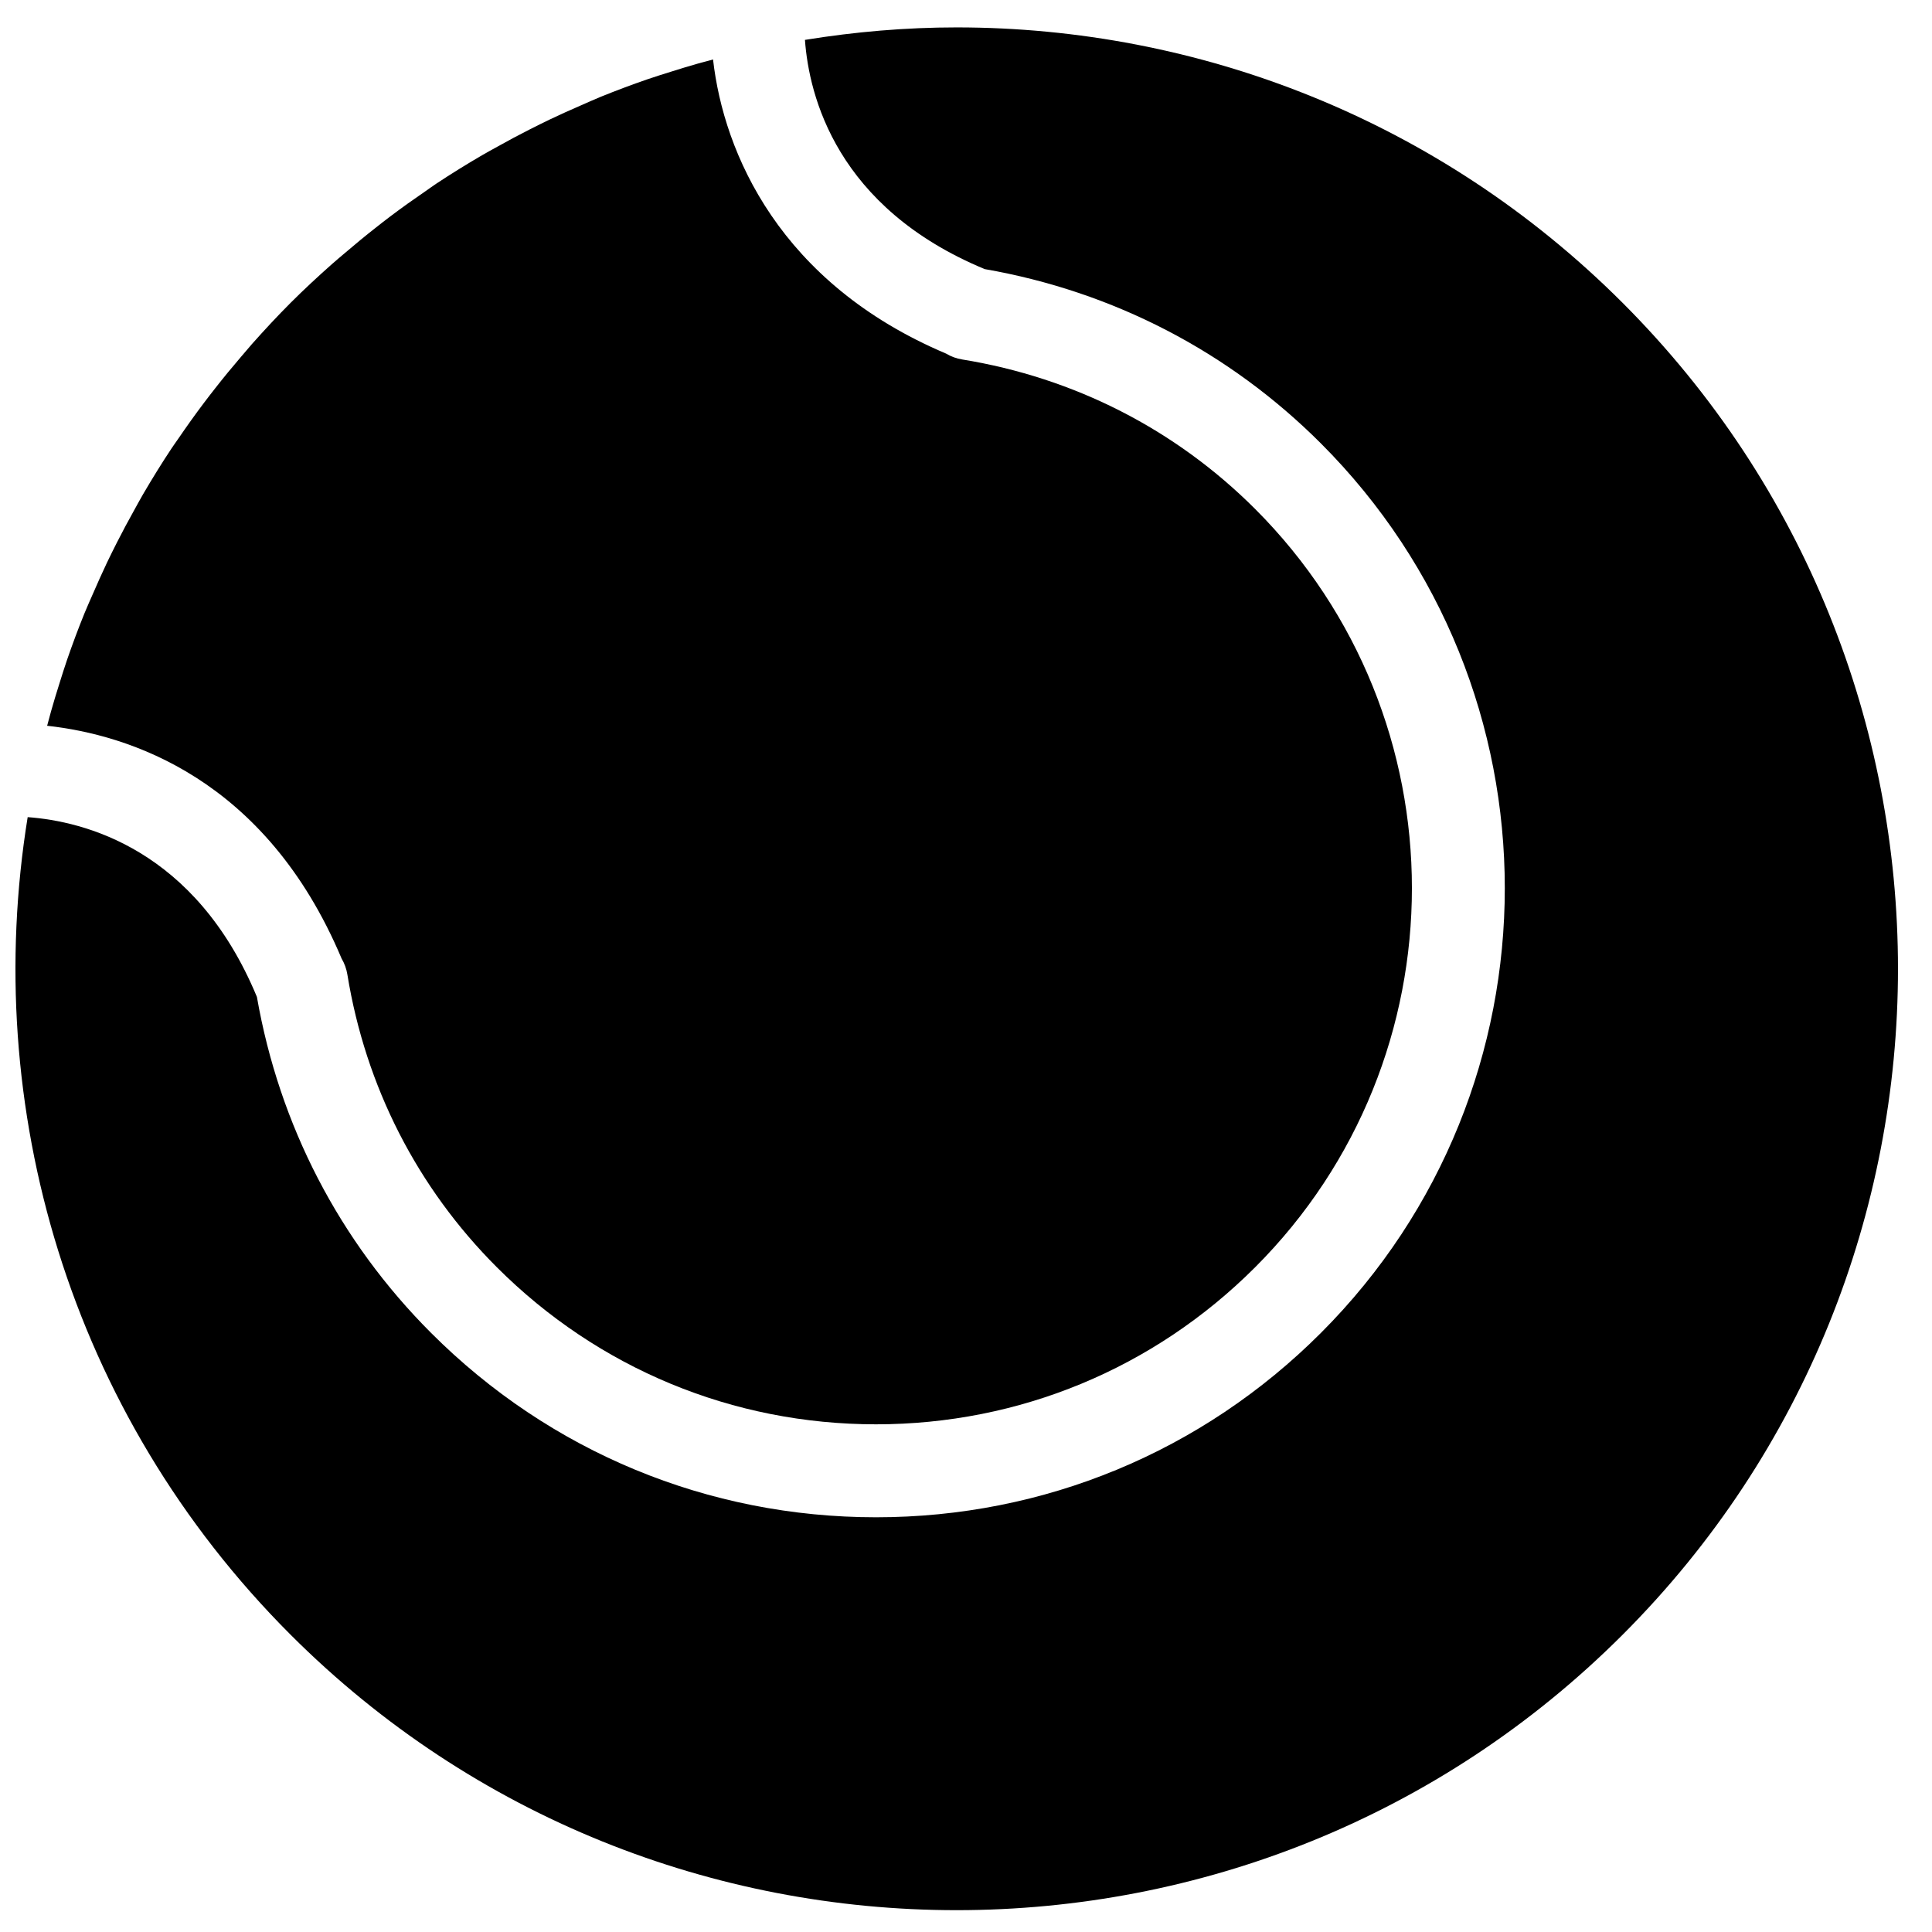
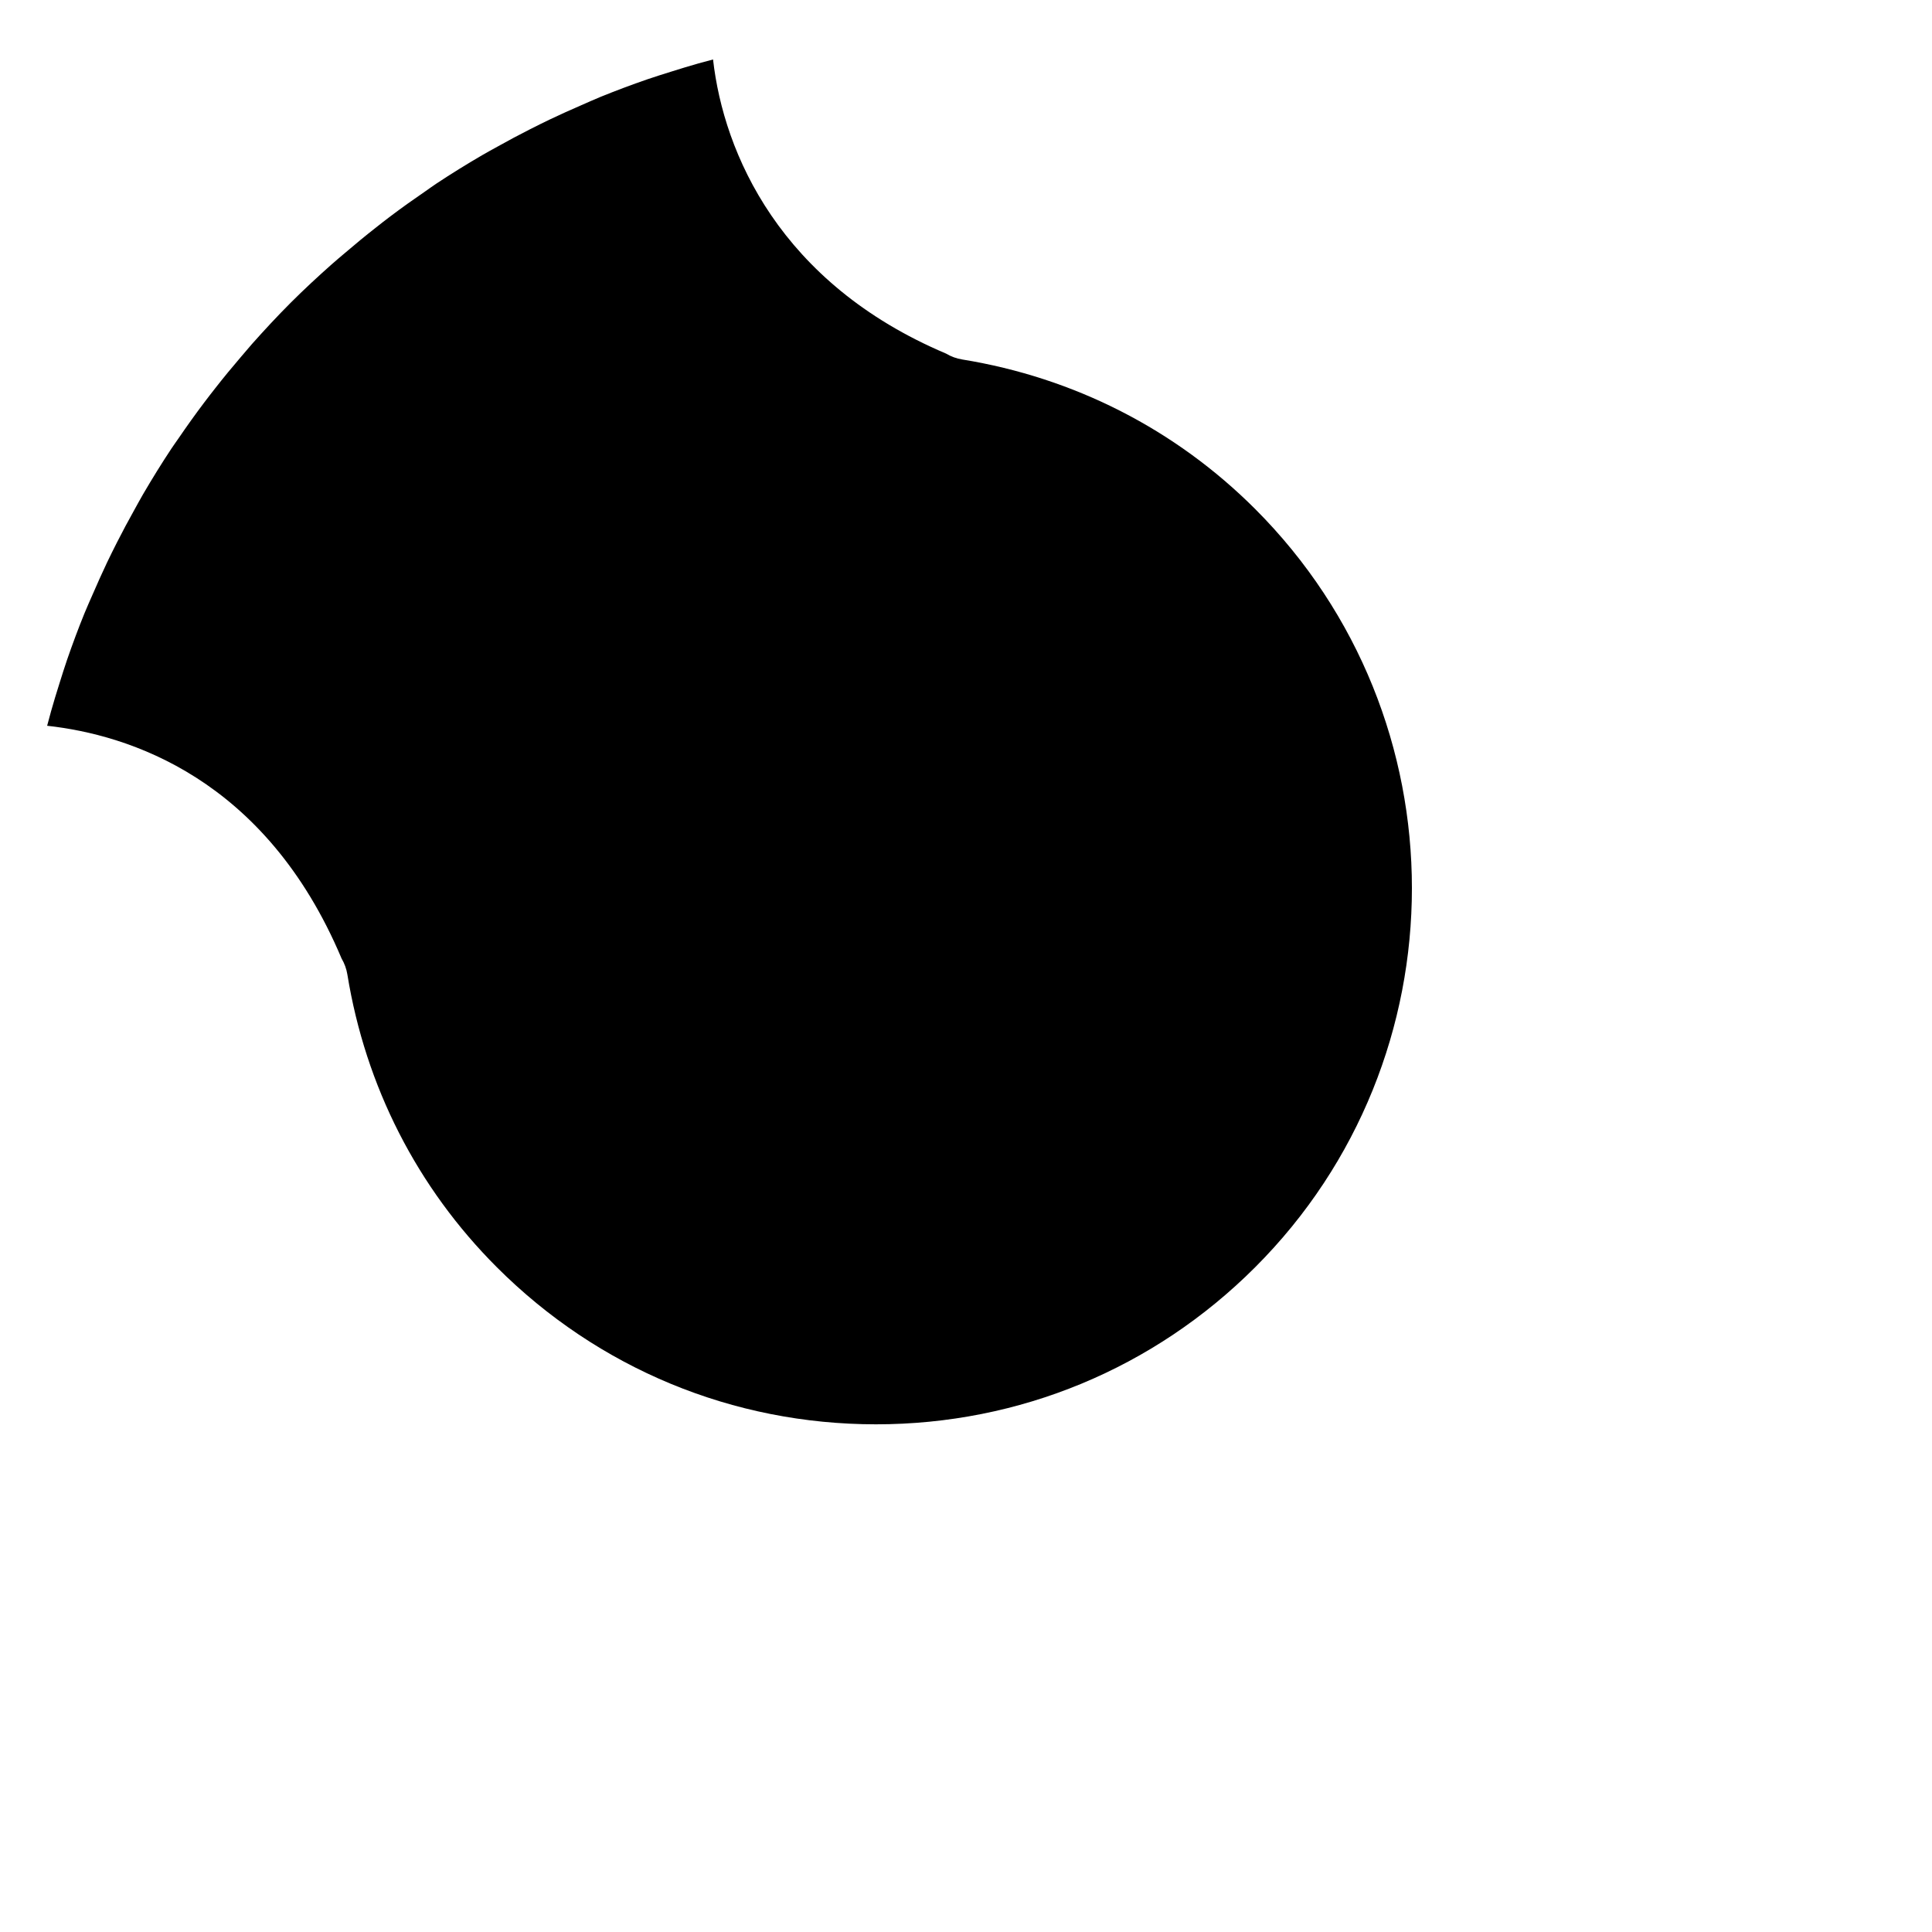
<svg xmlns="http://www.w3.org/2000/svg" width="800px" height="800px" version="1.1" viewBox="144 144 512 512">
  <defs>
    <clipPath id="a">
-       <path d="m148.09 151h498.91v500h-498.91z" />
+       <path d="m148.09 151h498.91h-498.91z" />
    </clipPath>
  </defs>
  <g clip-path="url(#a)">
-     <path d="m574 224.25c-48.66-48.66-112.58-72.988-176.49-72.988-13.453 0-26.887 1.152-40.191 3.309 1.066 14.766 8.332 44.418 47.633 60.742 34.004 5.926 64.766 21.863 89.082 46.176 65.004 65.008 65.004 170.77 0 235.77-31.488 31.492-73.363 48.836-117.88 48.836-44.531 0-86.406-17.344-117.89-48.836-24.301-24.293-40.238-55.051-46.18-89.062-16.316-39.297-45.938-46.57-60.75-47.645-12.395 76.551 10.793 157.79 69.688 216.68 97.32 97.312 255.66 97.312 352.98 0 97.312-97.32 97.312-255.66 0-352.98" fill-rule="evenodd" />
-   </g>
+     </g>
  <path d="m234.54 398.05c0.746 1.27 1.27 2.684 1.516 4.199 4.82 29.66 18.516 56.5 39.625 77.594 26.84 26.836 62.516 41.617 100.47 41.617 37.949 0 73.637-14.781 100.47-41.617 55.398-55.398 55.398-145.55 0-200.96-21.109-21.098-47.945-34.797-77.598-39.613-1.551-0.246-3.012-0.789-4.316-1.57-44.016-18.621-58.93-53.082-61.742-77.941-1.297 0.344-2.586 0.68-3.883 1.051-2.363 0.664-4.711 1.387-7.051 2.125-2.176 0.688-4.367 1.352-6.531 2.102-4.121 1.426-8.199 2.953-12.23 4.586-1.766 0.715-3.496 1.52-5.246 2.273-2.746 1.199-5.496 2.414-8.199 3.711-1.789 0.859-3.578 1.738-5.359 2.648-2.863 1.445-5.688 2.965-8.484 4.523-1.43 0.797-2.863 1.559-4.277 2.391-4.102 2.394-8.148 4.891-12.113 7.523-0.941 0.625-1.848 1.297-2.766 1.93-3.176 2.176-6.312 4.398-9.387 6.723-1.281 0.961-2.547 1.953-3.816 2.961-2.793 2.184-5.543 4.457-8.25 6.773-1.148 0.977-2.297 1.926-3.422 2.93-3.727 3.305-7.387 6.695-10.926 10.234-3.543 3.543-6.941 7.211-10.258 10.938-0.992 1.133-1.945 2.281-2.922 3.414-2.324 2.711-4.598 5.469-6.789 8.273-0.992 1.266-1.984 2.535-2.945 3.816-2.348 3.102-4.594 6.262-6.785 9.465-0.617 0.902-1.266 1.781-1.863 2.684-2.644 3.981-5.148 8.043-7.551 12.152-0.82 1.406-1.578 2.832-2.363 4.238-1.578 2.82-3.106 5.68-4.566 8.559-0.883 1.746-1.762 3.512-2.609 5.277-1.32 2.781-2.574 5.598-3.797 8.414-0.723 1.68-1.504 3.356-2.184 5.047-1.652 4.055-3.176 8.164-4.613 12.316-0.73 2.102-1.379 4.234-2.051 6.363-0.766 2.418-1.512 4.856-2.199 7.305-0.363 1.27-0.699 2.551-1.035 3.832 21.484 2.363 57.844 13.754 78.043 61.711" fill-rule="evenodd" />
</svg>